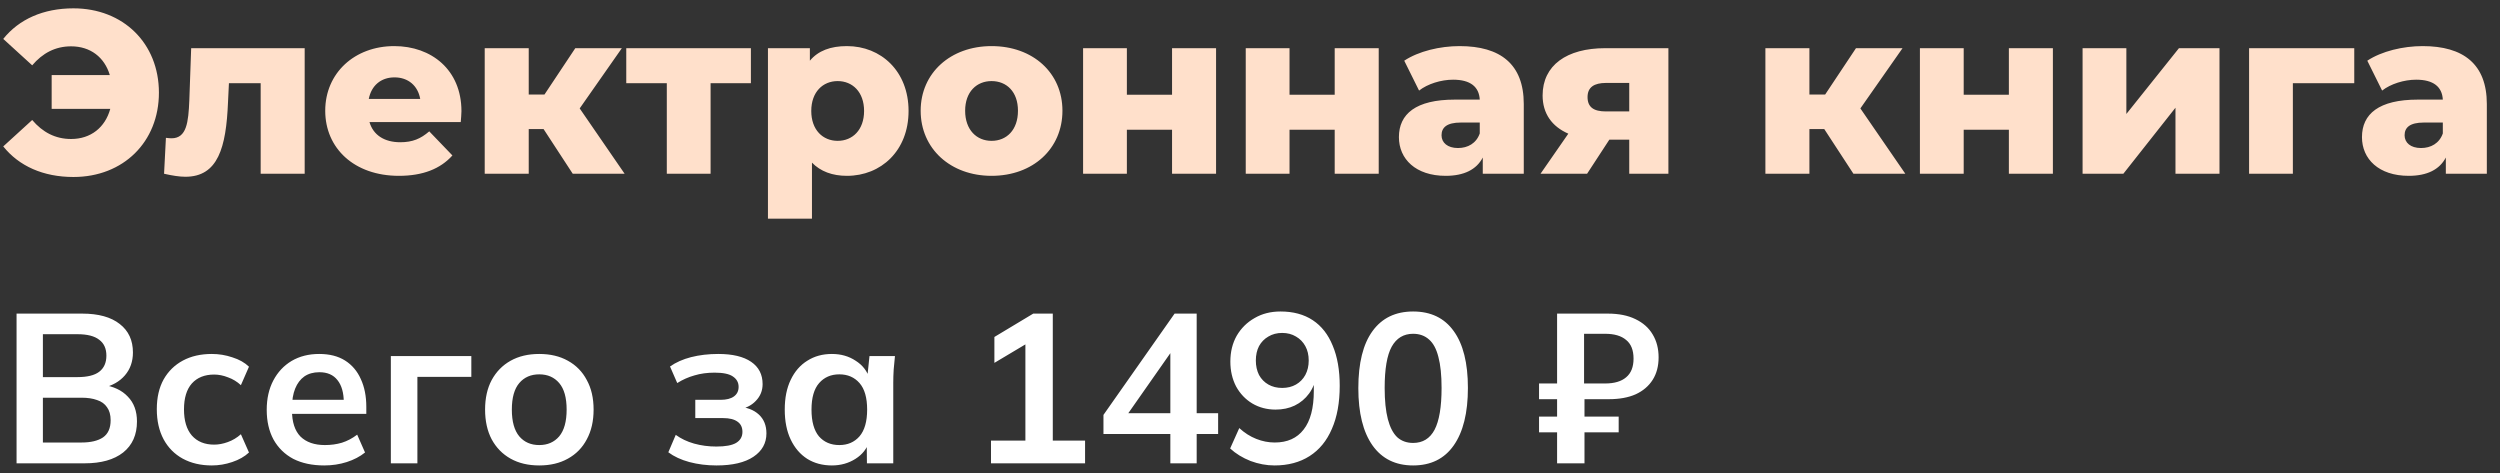
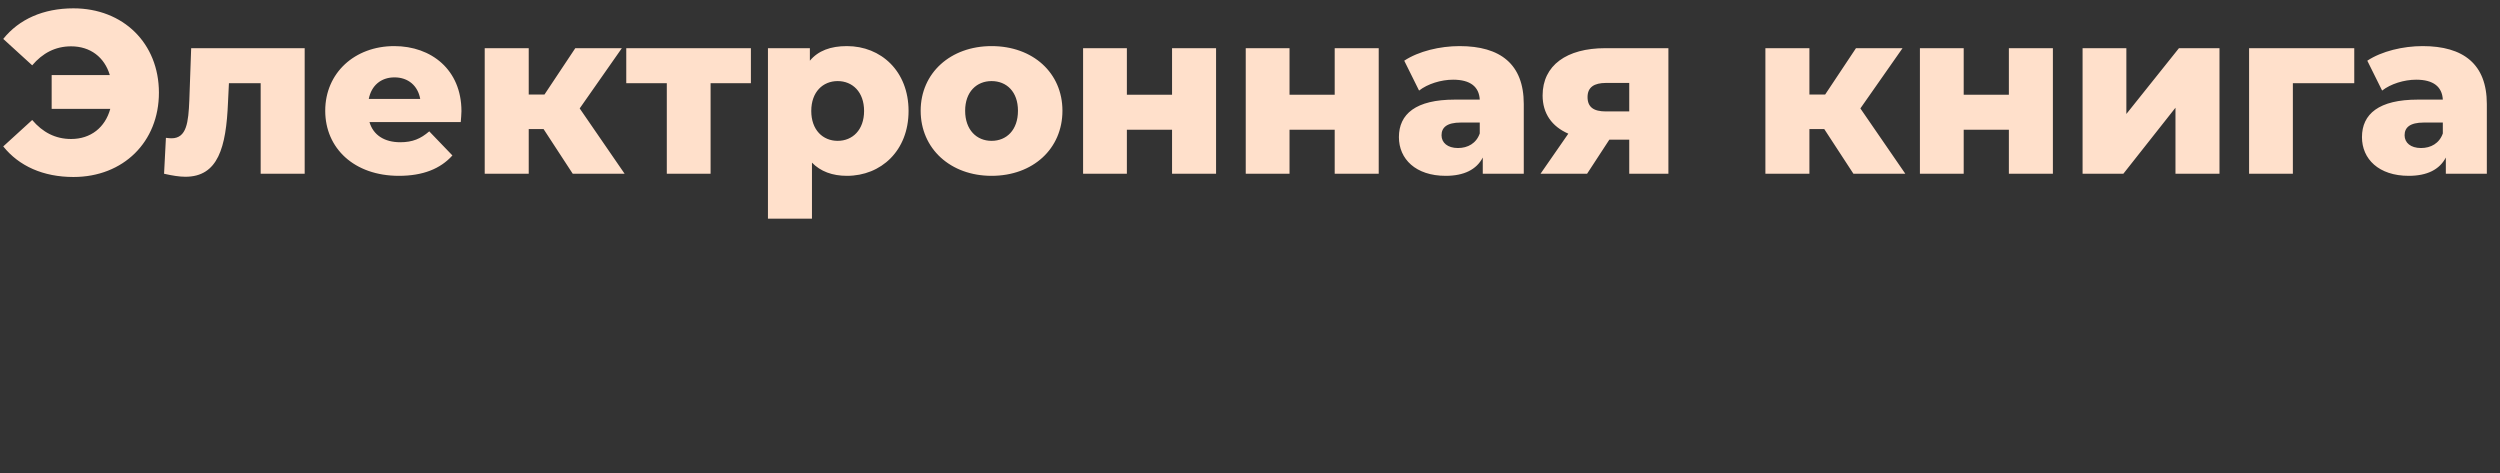
<svg xmlns="http://www.w3.org/2000/svg" width="259" height="49" viewBox="0 0 259 49" fill="none">
  <rect x="0" y="0" width="259" height="49" fill="#333333" stroke="none" />
  <path d="M7.608 0.864C12.768 0.864 16.464 4.488 16.464 9.6C16.464 14.712 12.768 18.336 7.608 18.336C4.488 18.336 1.968 17.208 0.336 15.168L3.336 12.432C4.416 13.704 5.736 14.4 7.368 14.4C9.408 14.4 10.896 13.2 11.424 11.28H5.352V7.776H11.376C10.824 5.928 9.36 4.8 7.368 4.8C5.736 4.8 4.416 5.496 3.336 6.768L0.336 4.032C1.968 1.992 4.488 0.864 7.608 0.864ZM19.805 4.992H31.565V18H27.005V8.616H23.717L23.621 10.608C23.429 15.288 22.589 18.312 19.205 18.312C18.581 18.312 17.837 18.192 16.997 18L17.189 14.28C17.405 14.304 17.597 14.328 17.765 14.328C19.349 14.328 19.517 12.648 19.613 10.416L19.805 4.992ZM47.806 11.52C47.806 11.856 47.758 12.288 47.734 12.648H38.278C38.662 13.968 39.79 14.736 41.47 14.736C42.742 14.736 43.582 14.376 44.47 13.608L46.87 16.104C45.622 17.496 43.798 18.216 41.326 18.216C36.694 18.216 33.694 15.36 33.694 11.472C33.694 7.56 36.742 4.776 40.846 4.776C44.686 4.776 47.806 7.224 47.806 11.52ZM40.87 8.016C39.454 8.016 38.47 8.88 38.206 10.248H43.534C43.294 8.88 42.286 8.016 40.87 8.016ZM59.336 18L56.312 13.368H54.776V18H50.216V4.992H54.776V9.792H56.408L59.6 4.992H64.424L60.056 11.232L64.712 18H59.336ZM77.793 4.992V8.616H73.617V18H69.081V8.616H64.881V4.992H77.793ZM87.743 4.776C91.271 4.776 94.127 7.368 94.127 11.496C94.127 15.624 91.271 18.216 87.743 18.216C86.231 18.216 85.007 17.76 84.119 16.848V22.656H79.559V4.992H83.903V6.288C84.767 5.256 86.039 4.776 87.743 4.776ZM86.783 14.592C88.319 14.592 89.519 13.464 89.519 11.496C89.519 9.528 88.319 8.4 86.783 8.4C85.247 8.4 84.047 9.528 84.047 11.496C84.047 13.464 85.247 14.592 86.783 14.592ZM102.725 18.216C98.477 18.216 95.381 15.408 95.381 11.472C95.381 7.56 98.477 4.776 102.725 4.776C107.021 4.776 110.069 7.56 110.069 11.472C110.069 15.408 107.021 18.216 102.725 18.216ZM102.725 14.592C104.285 14.592 105.461 13.464 105.461 11.472C105.461 9.504 104.285 8.4 102.725 8.4C101.189 8.4 99.989 9.504 99.989 11.472C99.989 13.464 101.189 14.592 102.725 14.592ZM112.208 18V4.992H116.744V9.816H121.424V4.992H125.984V18H121.424V13.44H116.744V18H112.208ZM129.059 18V4.992H133.595V9.816H138.275V4.992H142.835V18H138.275V13.44H133.595V18H129.059ZM151.215 4.776C155.439 4.776 157.863 6.648 157.863 10.776V18H153.615V16.32C152.967 17.568 151.671 18.216 149.775 18.216C146.655 18.216 144.927 16.464 144.927 14.208C144.927 11.808 146.679 10.32 150.711 10.32H153.303C153.231 9 152.343 8.256 150.543 8.256C149.295 8.256 147.903 8.688 147.015 9.384L145.479 6.288C146.967 5.304 149.175 4.776 151.215 4.776ZM151.047 15.336C152.055 15.336 152.943 14.856 153.303 13.824V12.696H151.335C149.871 12.696 149.343 13.224 149.343 14.016C149.343 14.784 149.967 15.336 151.047 15.336ZM166.294 4.992H172.846V18H168.79V14.472H166.726L164.422 18H159.598L162.478 13.848C160.774 13.104 159.814 11.76 159.814 9.888C159.814 6.768 162.31 4.992 166.294 4.992ZM166.39 8.592C165.166 8.592 164.47 9.024 164.47 10.056C164.47 11.112 165.118 11.544 166.366 11.544H168.79V8.592H166.39ZM192.015 18L188.991 13.368H187.455V18H182.895V4.992H187.455V9.792H189.087L192.279 4.992H197.103L192.735 11.232L197.391 18H192.015ZM198.903 18V4.992H203.439V9.816H208.119V4.992H212.679V18H208.119V13.44H203.439V18H198.903ZM215.755 18V4.992H220.291V11.808L225.739 4.992H229.939V18H225.379V11.16L219.979 18H215.755ZM243.901 4.992V8.616H237.541V18H233.005V4.992H243.901ZM250.988 4.776C255.212 4.776 257.636 6.648 257.636 10.776V18H253.388V16.32C252.74 17.568 251.444 18.216 249.548 18.216C246.428 18.216 244.7 16.464 244.7 14.208C244.7 11.808 246.452 10.32 250.484 10.32H253.076C253.004 9 252.116 8.256 250.316 8.256C249.068 8.256 247.676 8.688 246.788 9.384L245.252 6.288C246.74 5.304 248.948 4.776 250.988 4.776ZM250.82 15.336C251.828 15.336 252.716 14.856 253.076 13.824V12.696H251.108C249.644 12.696 249.116 13.224 249.116 14.016C249.116 14.784 249.74 15.336 250.82 15.336Z" fill="#FFE0CB" />
-   <path d="M1.716 48V32.49H8.514C10.201 32.49 11.499 32.849 12.408 33.568C13.317 34.272 13.772 35.255 13.772 36.516C13.772 37.455 13.493 38.247 12.936 38.892C12.379 39.537 11.609 39.97 10.626 40.19V39.86C11.755 40.021 12.628 40.432 13.244 41.092C13.875 41.737 14.19 42.595 14.19 43.666C14.19 45.045 13.713 46.115 12.76 46.878C11.807 47.626 10.479 48 8.778 48H1.716ZM4.444 45.844H8.448C9.401 45.844 10.142 45.668 10.67 45.316C11.198 44.949 11.462 44.355 11.462 43.534C11.462 42.977 11.337 42.529 11.088 42.192C10.853 41.84 10.509 41.591 10.054 41.444C9.614 41.283 9.079 41.202 8.448 41.202H4.444V45.844ZM4.444 39.068H8.03C9.042 39.068 9.79 38.885 10.274 38.518C10.773 38.137 11.022 37.579 11.022 36.846C11.022 36.113 10.773 35.563 10.274 35.196C9.79 34.815 9.042 34.624 8.03 34.624H4.444V39.068ZM21.944 48.22C20.799 48.22 19.795 47.985 18.93 47.516C18.079 47.047 17.419 46.379 16.95 45.514C16.48 44.634 16.245 43.593 16.245 42.39C16.245 41.187 16.48 40.161 16.95 39.31C17.433 38.459 18.101 37.807 18.951 37.352C19.802 36.897 20.799 36.67 21.944 36.67C22.677 36.67 23.388 36.787 24.078 37.022C24.782 37.242 25.354 37.565 25.794 37.99L24.957 39.904C24.561 39.537 24.114 39.266 23.616 39.09C23.131 38.899 22.655 38.804 22.186 38.804C21.203 38.804 20.433 39.112 19.875 39.728C19.333 40.344 19.061 41.239 19.061 42.412C19.061 43.585 19.333 44.487 19.875 45.118C20.433 45.749 21.203 46.064 22.186 46.064C22.64 46.064 23.11 45.976 23.593 45.8C24.092 45.624 24.547 45.353 24.957 44.986L25.794 46.878C25.339 47.303 24.759 47.633 24.055 47.868C23.366 48.103 22.662 48.22 21.944 48.22ZM33.594 48.22C32.347 48.22 31.277 47.993 30.382 47.538C29.502 47.069 28.82 46.401 28.336 45.536C27.867 44.671 27.632 43.644 27.632 42.456C27.632 41.297 27.86 40.285 28.314 39.42C28.769 38.555 29.399 37.88 30.206 37.396C31.027 36.912 31.981 36.67 33.066 36.67C34.137 36.67 35.032 36.897 35.75 37.352C36.469 37.807 37.011 38.445 37.378 39.266C37.76 40.087 37.95 41.048 37.95 42.148V42.874H29.854V41.422H35.992L35.618 41.73C35.618 40.703 35.398 39.919 34.958 39.376C34.533 38.833 33.91 38.562 33.088 38.562C32.472 38.562 31.951 38.709 31.526 39.002C31.116 39.295 30.8 39.713 30.58 40.256C30.36 40.799 30.25 41.459 30.25 42.236V42.522C30.25 43.725 30.544 44.627 31.13 45.228C31.732 45.815 32.575 46.108 33.66 46.108C34.291 46.108 34.877 46.027 35.42 45.866C35.977 45.69 36.505 45.411 37.004 45.03L37.818 46.878C37.29 47.303 36.66 47.633 35.926 47.868C35.193 48.103 34.416 48.22 33.594 48.22ZM40.492 48V36.89H48.83V39.046H43.242V48H40.492ZM55.865 48.22C54.721 48.22 53.731 47.985 52.895 47.516C52.059 47.047 51.407 46.379 50.937 45.514C50.483 44.649 50.255 43.622 50.255 42.434C50.255 41.246 50.483 40.227 50.937 39.376C51.407 38.511 52.059 37.843 52.895 37.374C53.731 36.905 54.721 36.67 55.865 36.67C57.009 36.67 57.999 36.905 58.835 37.374C59.686 37.843 60.339 38.511 60.793 39.376C61.263 40.227 61.497 41.246 61.497 42.434C61.497 43.622 61.263 44.649 60.793 45.514C60.339 46.379 59.686 47.047 58.835 47.516C57.999 47.985 57.009 48.22 55.865 48.22ZM55.865 46.108C56.731 46.108 57.42 45.807 57.933 45.206C58.447 44.59 58.703 43.666 58.703 42.434C58.703 41.202 58.447 40.285 57.933 39.684C57.42 39.083 56.731 38.782 55.865 38.782C55 38.782 54.311 39.083 53.797 39.684C53.284 40.285 53.027 41.202 53.027 42.434C53.027 43.666 53.284 44.59 53.797 45.206C54.311 45.807 55 46.108 55.865 46.108ZM74.232 48.22C73.235 48.22 72.296 48.103 71.416 47.868C70.551 47.633 69.825 47.296 69.238 46.856L70.008 45.052C70.551 45.448 71.181 45.749 71.9 45.954C72.633 46.159 73.403 46.262 74.21 46.262C75.149 46.262 75.831 46.137 76.256 45.888C76.696 45.624 76.916 45.243 76.916 44.744C76.916 44.275 76.748 43.923 76.41 43.688C76.073 43.439 75.574 43.314 74.914 43.314H72.032V41.422H74.65C75.251 41.422 75.713 41.305 76.036 41.07C76.359 40.835 76.52 40.505 76.52 40.08C76.52 39.625 76.322 39.266 75.926 39.002C75.545 38.738 74.914 38.606 74.034 38.606C73.272 38.606 72.575 38.701 71.944 38.892C71.314 39.068 70.719 39.332 70.162 39.684L69.414 37.968C70.016 37.543 70.742 37.22 71.592 37C72.457 36.78 73.396 36.67 74.408 36.67C75.889 36.67 77.026 36.941 77.818 37.484C78.61 38.027 79.006 38.797 79.006 39.794C79.006 40.469 78.772 41.048 78.302 41.532C77.847 42.016 77.231 42.317 76.454 42.434V42.126C77.364 42.185 78.082 42.456 78.61 42.94C79.138 43.424 79.402 44.077 79.402 44.898C79.402 45.91 78.955 46.717 78.06 47.318C77.165 47.919 75.889 48.22 74.232 48.22ZM86.184 48.22C85.216 48.22 84.365 47.993 83.632 47.538C82.899 47.069 82.327 46.401 81.916 45.536C81.505 44.671 81.3 43.637 81.3 42.434C81.3 41.231 81.505 40.205 81.916 39.354C82.327 38.489 82.899 37.829 83.632 37.374C84.365 36.905 85.216 36.67 86.184 36.67C87.123 36.67 87.944 36.905 88.648 37.374C89.367 37.829 89.844 38.445 90.078 39.222H89.836L90.078 36.89H92.718C92.674 37.345 92.63 37.807 92.586 38.276C92.557 38.745 92.542 39.207 92.542 39.662V48H89.814L89.792 45.712H90.056C89.822 46.475 89.345 47.083 88.626 47.538C87.907 47.993 87.094 48.22 86.184 48.22ZM86.954 46.108C87.82 46.108 88.516 45.807 89.044 45.206C89.572 44.59 89.836 43.666 89.836 42.434C89.836 41.202 89.572 40.285 89.044 39.684C88.516 39.083 87.82 38.782 86.954 38.782C86.089 38.782 85.392 39.083 84.864 39.684C84.336 40.285 84.072 41.202 84.072 42.434C84.072 43.666 84.329 44.59 84.842 45.206C85.37 45.807 86.074 46.108 86.954 46.108ZM102.667 48V45.646H106.231V34.866H107.595L103.019 37.594V34.91L107.045 32.49H109.069V45.646H112.413V48H102.667ZM121.248 48V44.964H114.318V42.984L121.688 32.49H123.976V42.808H126.198V44.964H123.976V48H121.248ZM121.248 42.808V35.834H121.776L116.43 43.468V42.808H121.248ZM132.041 48.22C131.205 48.22 130.377 48.066 129.555 47.758C128.734 47.435 128.03 47.003 127.443 46.46L128.389 44.348C128.932 44.847 129.519 45.221 130.149 45.47C130.78 45.719 131.418 45.844 132.063 45.844C133.369 45.844 134.366 45.397 135.055 44.502C135.759 43.607 136.111 42.273 136.111 40.498V38.848H136.375C136.273 39.581 136.023 40.219 135.627 40.762C135.231 41.305 134.733 41.723 134.131 42.016C133.545 42.295 132.885 42.434 132.151 42.434C131.257 42.434 130.45 42.221 129.731 41.796C129.027 41.371 128.47 40.784 128.059 40.036C127.663 39.273 127.465 38.415 127.465 37.462C127.465 36.45 127.685 35.555 128.125 34.778C128.58 34.001 129.196 33.392 129.973 32.952C130.751 32.497 131.645 32.27 132.657 32.27C133.977 32.27 135.092 32.571 136.001 33.172C136.911 33.773 137.6 34.653 138.069 35.812C138.553 36.956 138.795 38.342 138.795 39.97C138.795 41.715 138.524 43.204 137.981 44.436C137.453 45.668 136.683 46.607 135.671 47.252C134.659 47.897 133.449 48.22 132.041 48.22ZM132.833 40.19C133.376 40.19 133.853 40.073 134.263 39.838C134.674 39.603 134.997 39.273 135.231 38.848C135.466 38.408 135.583 37.909 135.583 37.352C135.583 36.78 135.466 36.281 135.231 35.856C134.997 35.431 134.674 35.101 134.263 34.866C133.853 34.617 133.376 34.492 132.833 34.492C132.291 34.492 131.814 34.617 131.403 34.866C130.993 35.101 130.67 35.431 130.435 35.856C130.215 36.281 130.105 36.78 130.105 37.352C130.105 37.909 130.215 38.408 130.435 38.848C130.67 39.273 130.993 39.603 131.403 39.838C131.814 40.073 132.291 40.19 132.833 40.19ZM146.399 48.22C144.58 48.22 143.179 47.531 142.197 46.152C141.214 44.759 140.723 42.779 140.723 40.212C140.723 37.616 141.214 35.643 142.197 34.294C143.179 32.945 144.58 32.27 146.399 32.27C148.232 32.27 149.633 32.945 150.601 34.294C151.583 35.643 152.075 37.609 152.075 40.19C152.075 42.771 151.583 44.759 150.601 46.152C149.633 47.531 148.232 48.22 146.399 48.22ZM146.399 45.888C147.396 45.888 148.137 45.433 148.621 44.524C149.105 43.6 149.347 42.155 149.347 40.19C149.347 38.87 149.237 37.799 149.017 36.978C148.811 36.157 148.489 35.555 148.049 35.174C147.609 34.778 147.059 34.58 146.399 34.58C145.416 34.58 144.675 35.027 144.177 35.922C143.693 36.802 143.451 38.225 143.451 40.19C143.451 41.495 143.561 42.573 143.781 43.424C144.001 44.26 144.323 44.883 144.749 45.294C145.189 45.69 145.739 45.888 146.399 45.888ZM161.315 48V44.788H159.445V43.16H161.315V41.356H159.445V39.728H161.315V32.49H166.573C167.703 32.49 168.656 32.681 169.433 33.062C170.225 33.443 170.819 33.971 171.215 34.646C171.626 35.321 171.831 36.113 171.831 37.022C171.831 37.931 171.626 38.709 171.215 39.354C170.805 39.999 170.218 40.498 169.455 40.85C168.693 41.187 167.769 41.356 166.683 41.356H164.153V43.16H167.695V44.788H164.153V48H161.315ZM164.109 39.728H166.287C167.241 39.728 167.967 39.515 168.465 39.09C168.979 38.665 169.235 38.019 169.235 37.154C169.235 36.274 168.979 35.629 168.465 35.218C167.967 34.793 167.241 34.58 166.287 34.58H164.109V39.728Z" fill="white" />
</svg>